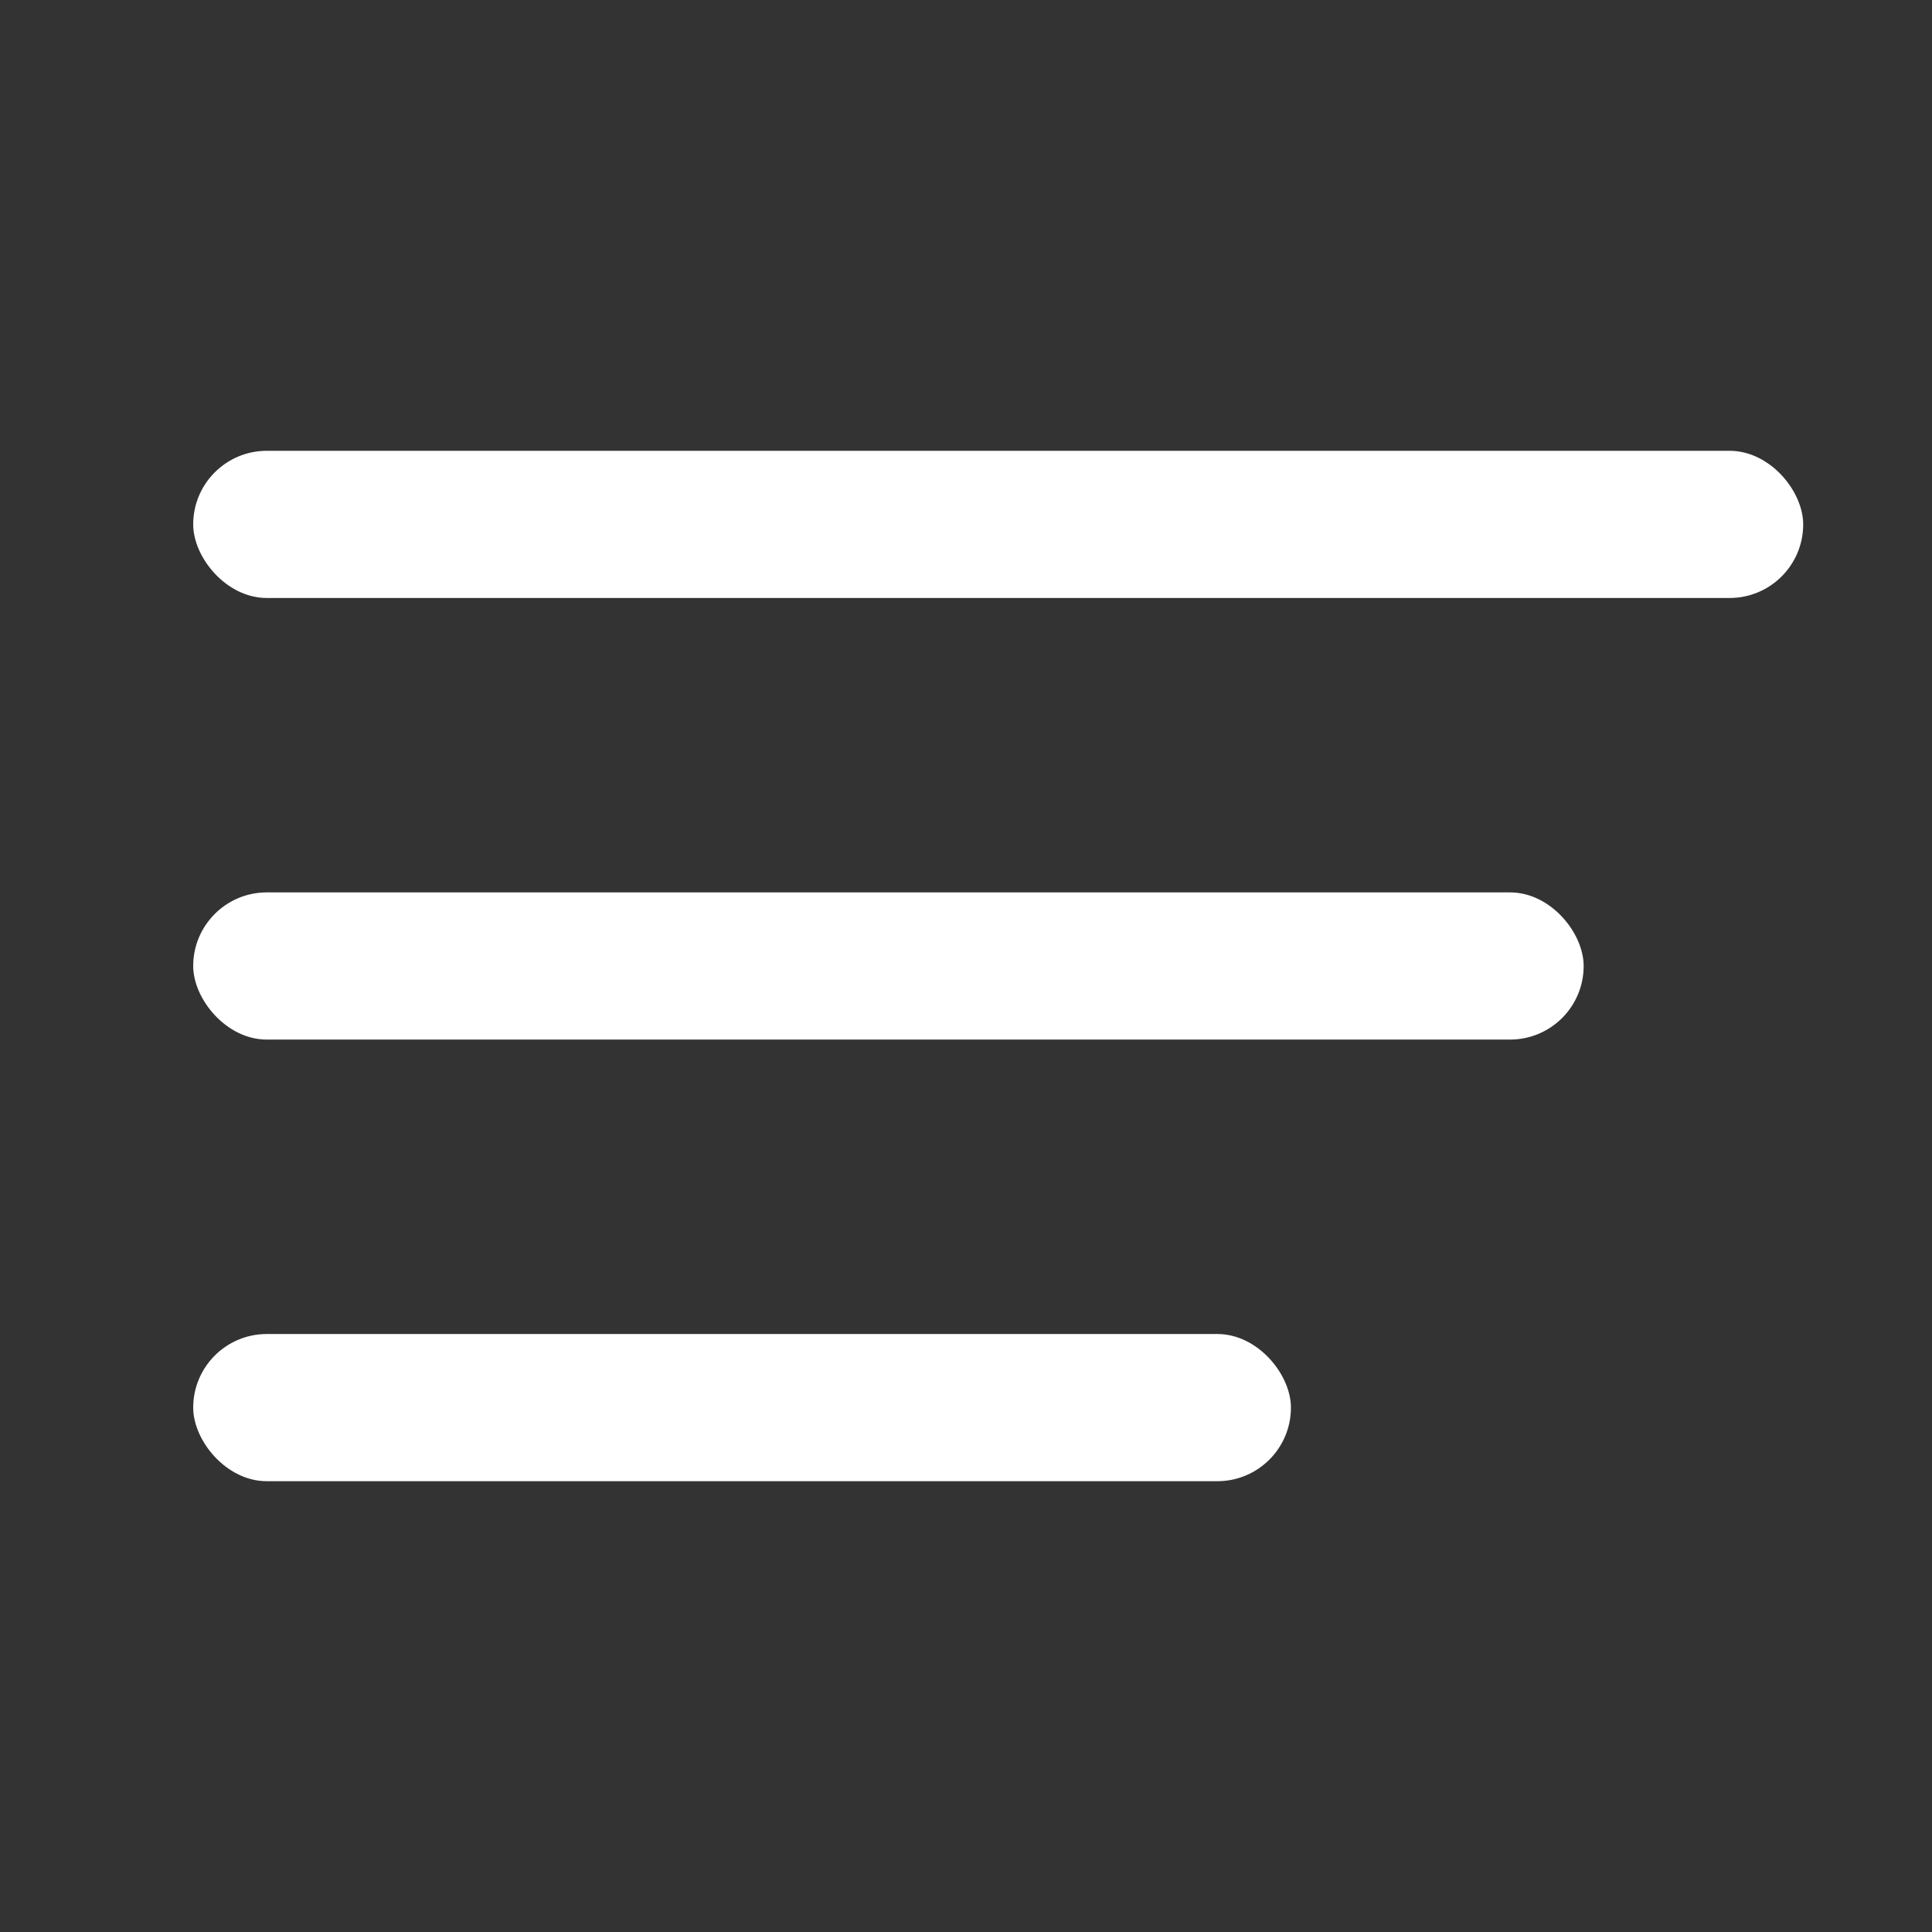
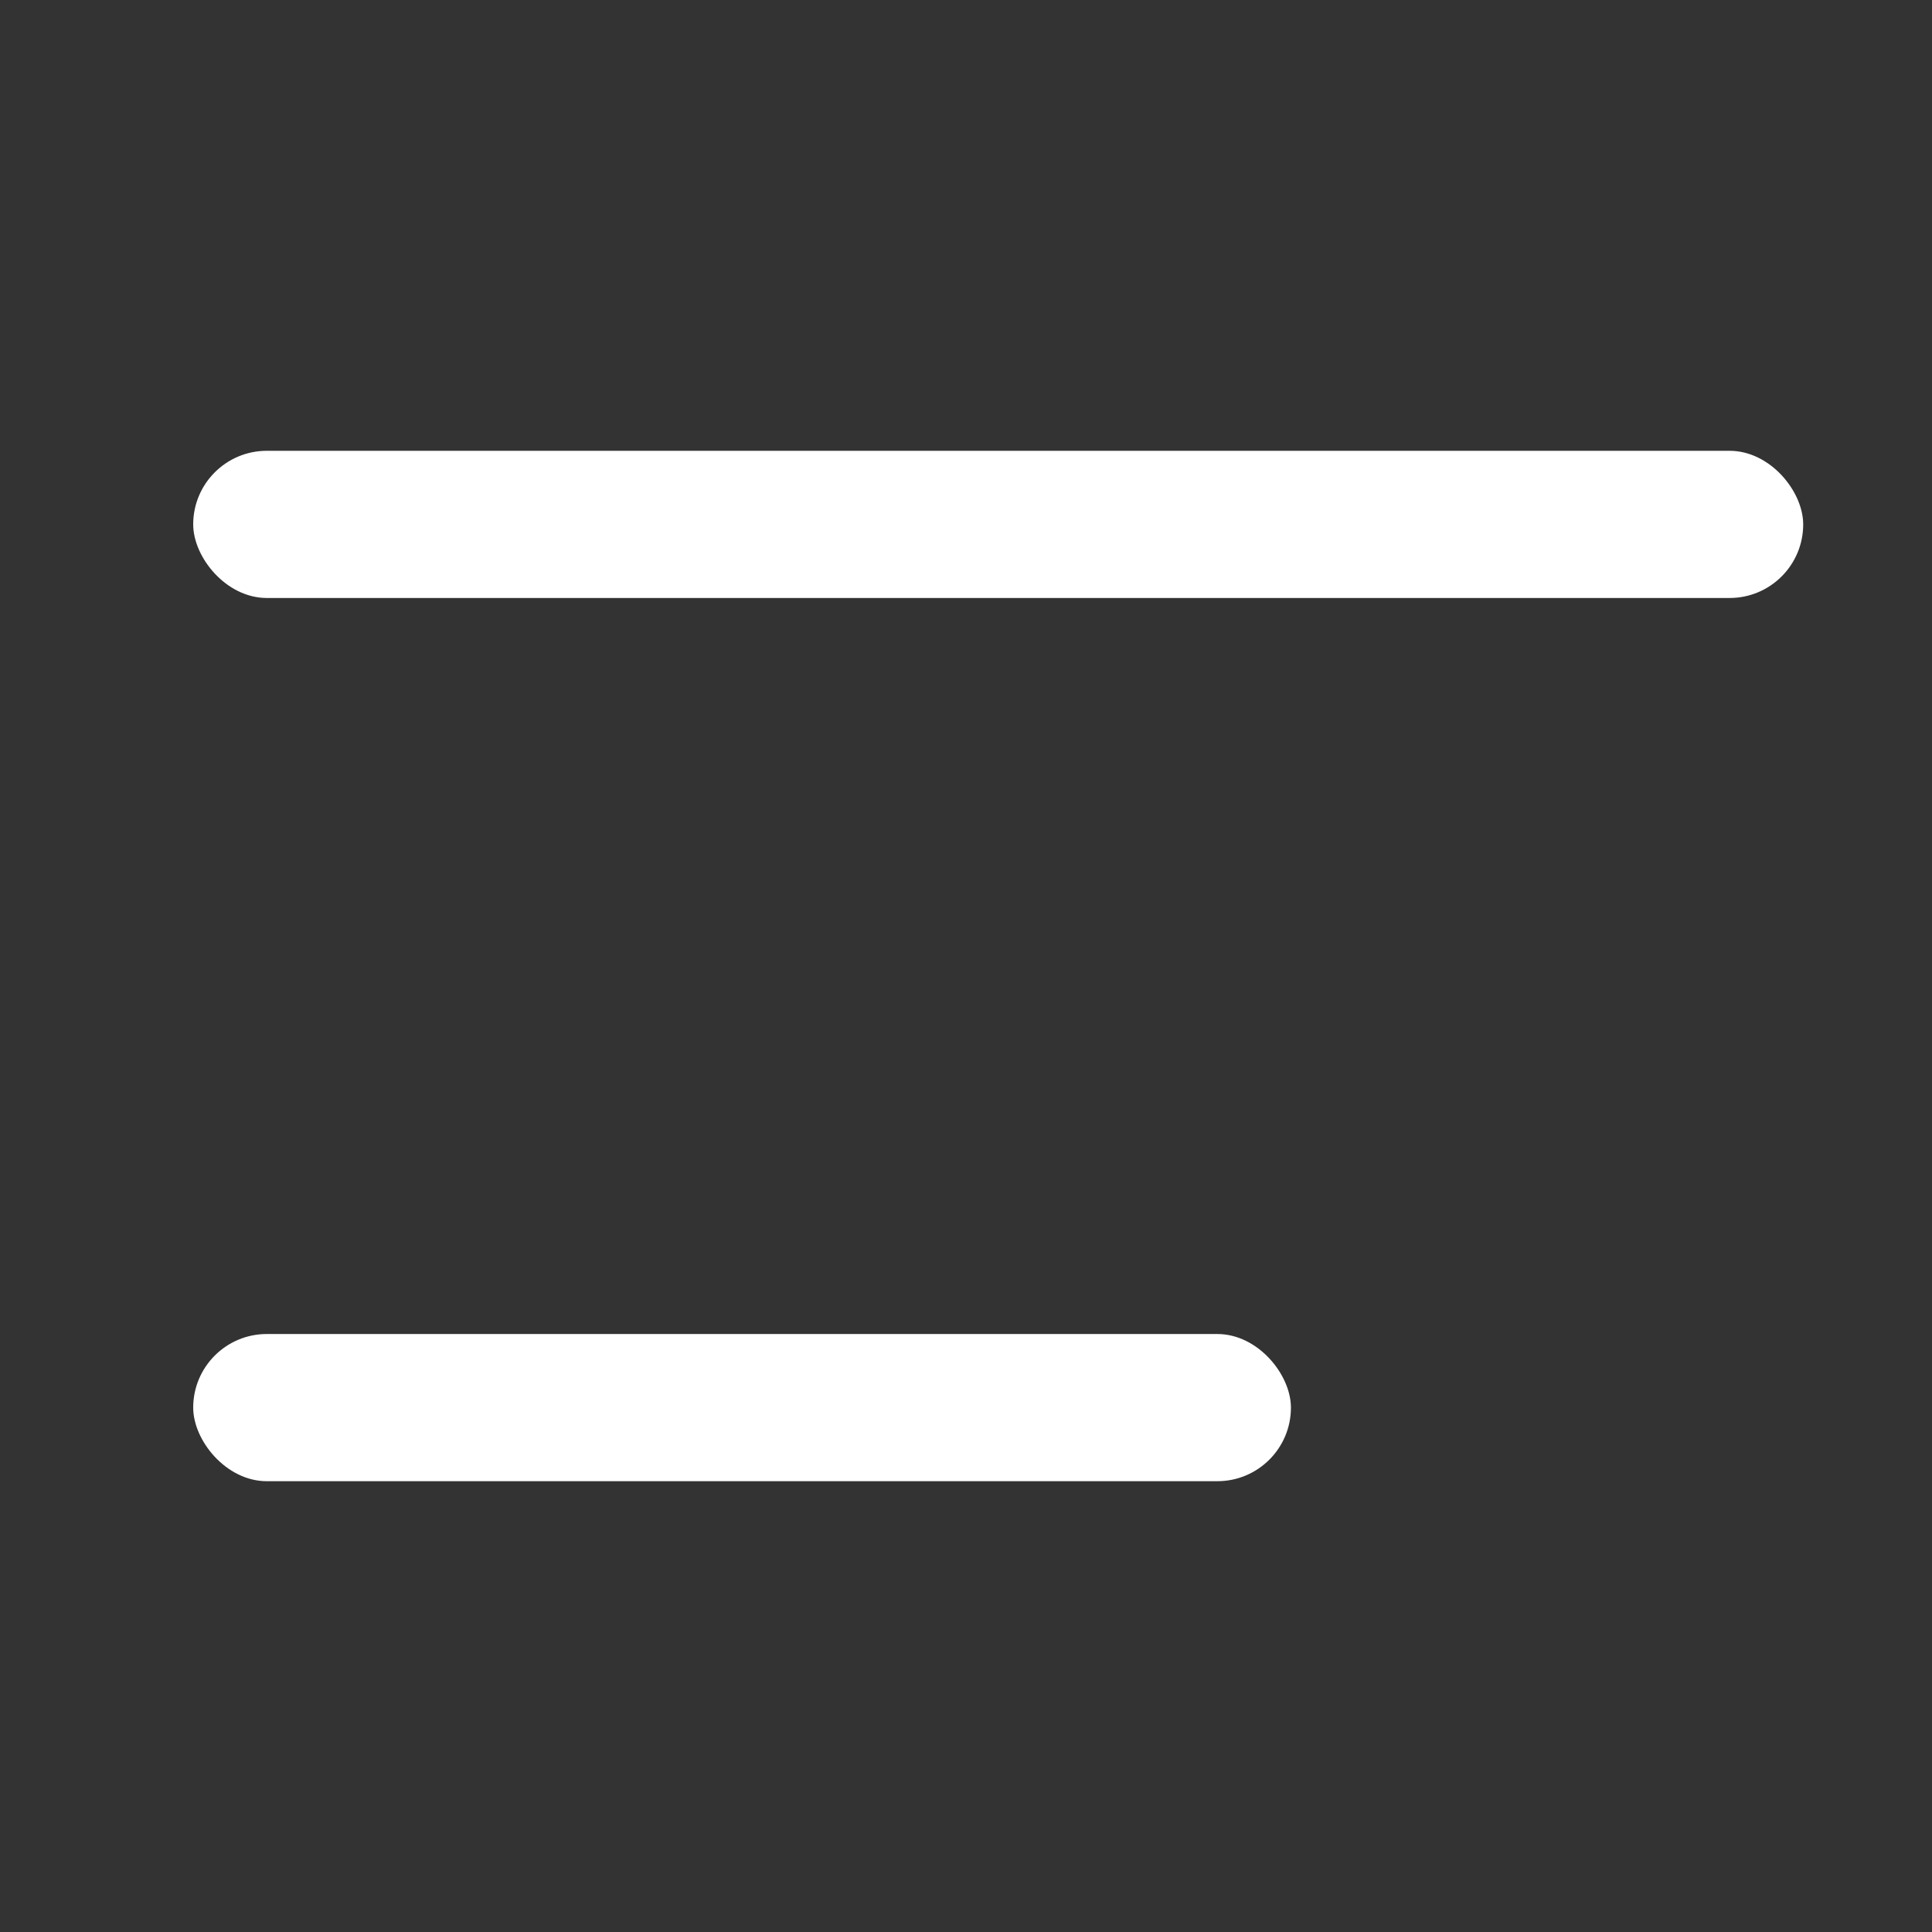
<svg xmlns="http://www.w3.org/2000/svg" width="60px" height="60px" viewBox="0 0 60 60" version="1.1">
  <rect x="0" y="0" width="60" height="60" fill="#333333" stroke="none" />
  <title>Artboard</title>
  <desc>Created with Sketch.</desc>
  <defs />
  <g id="Page-1" stroke="none" stroke-width="1" fill="none" fill-rule="evenodd">
    <g id="Artboard" fill="#FFFFFF">
      <g id="Group" transform="translate(6, 14)">
        <rect id="Rectangle-3" x="0" y="0" width="50" height="4.571" rx="2.286" />
-         <rect id="Rectangle-3" x="0" y="13.714" width="43.182" height="4.571" rx="2.286" />
        <rect id="Rectangle-3" x="0" y="27.429" width="34.091" height="4.571" rx="2.286" />
      </g>
    </g>
  </g>
</svg>